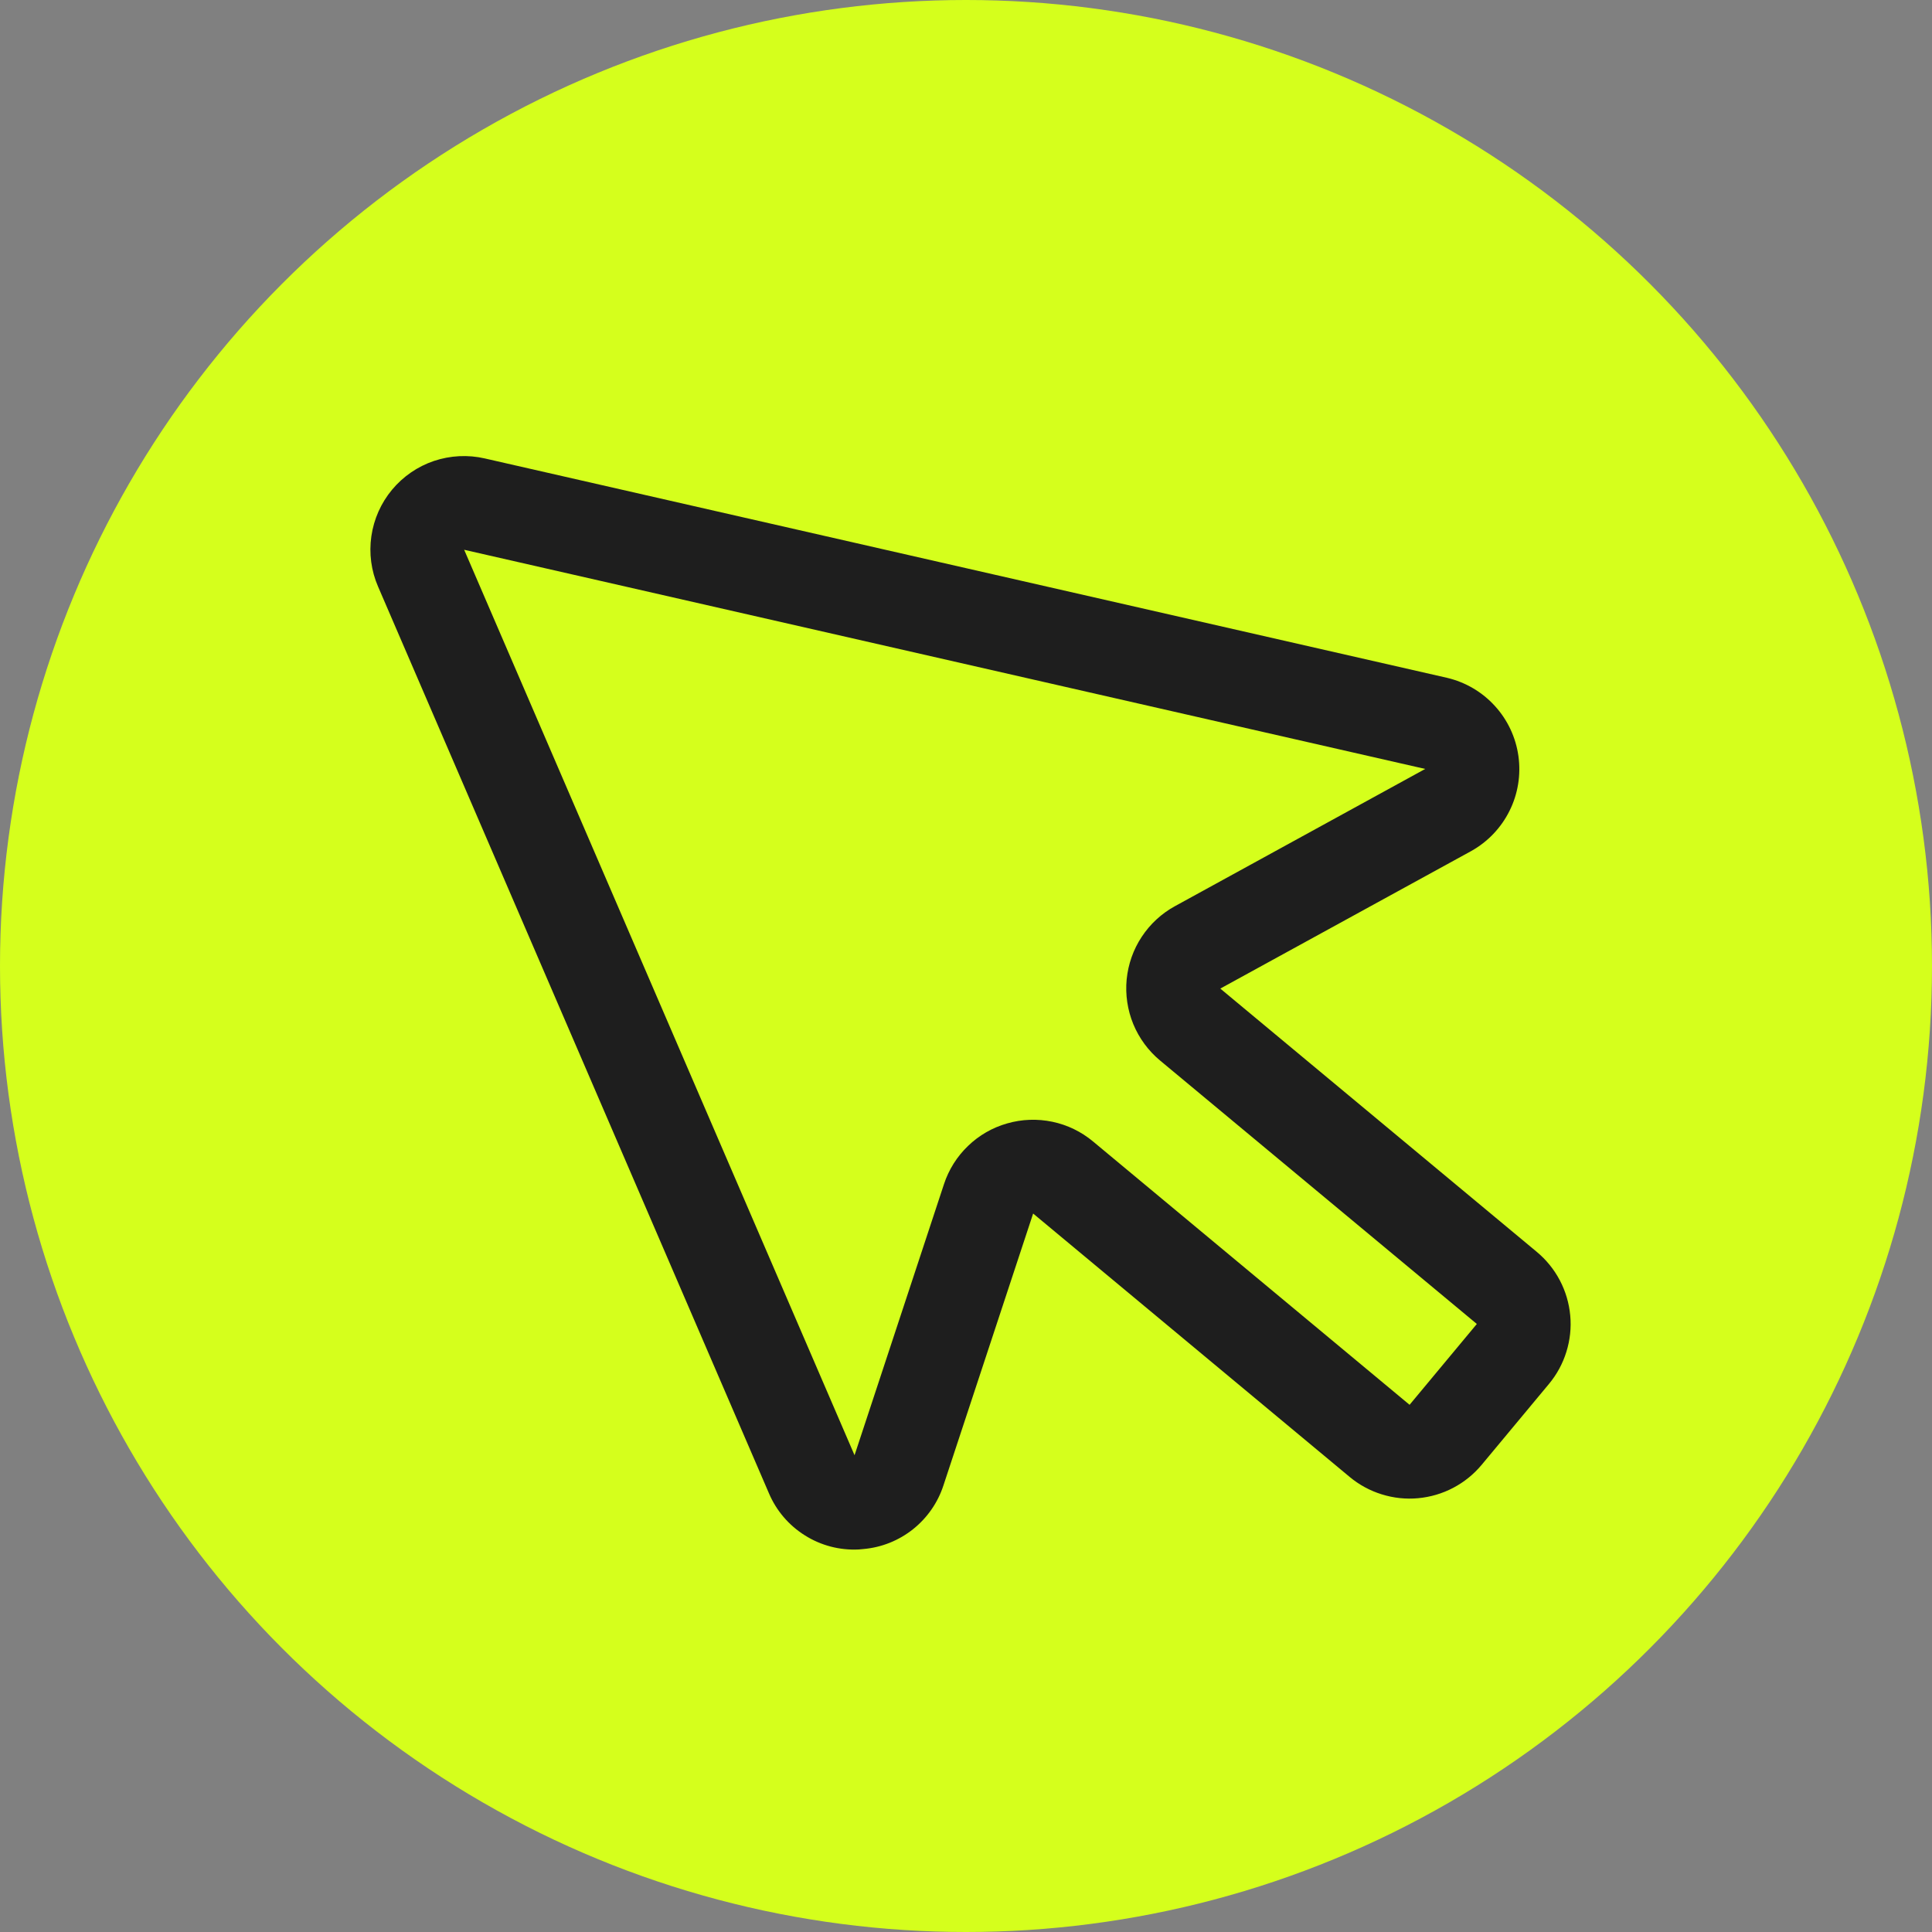
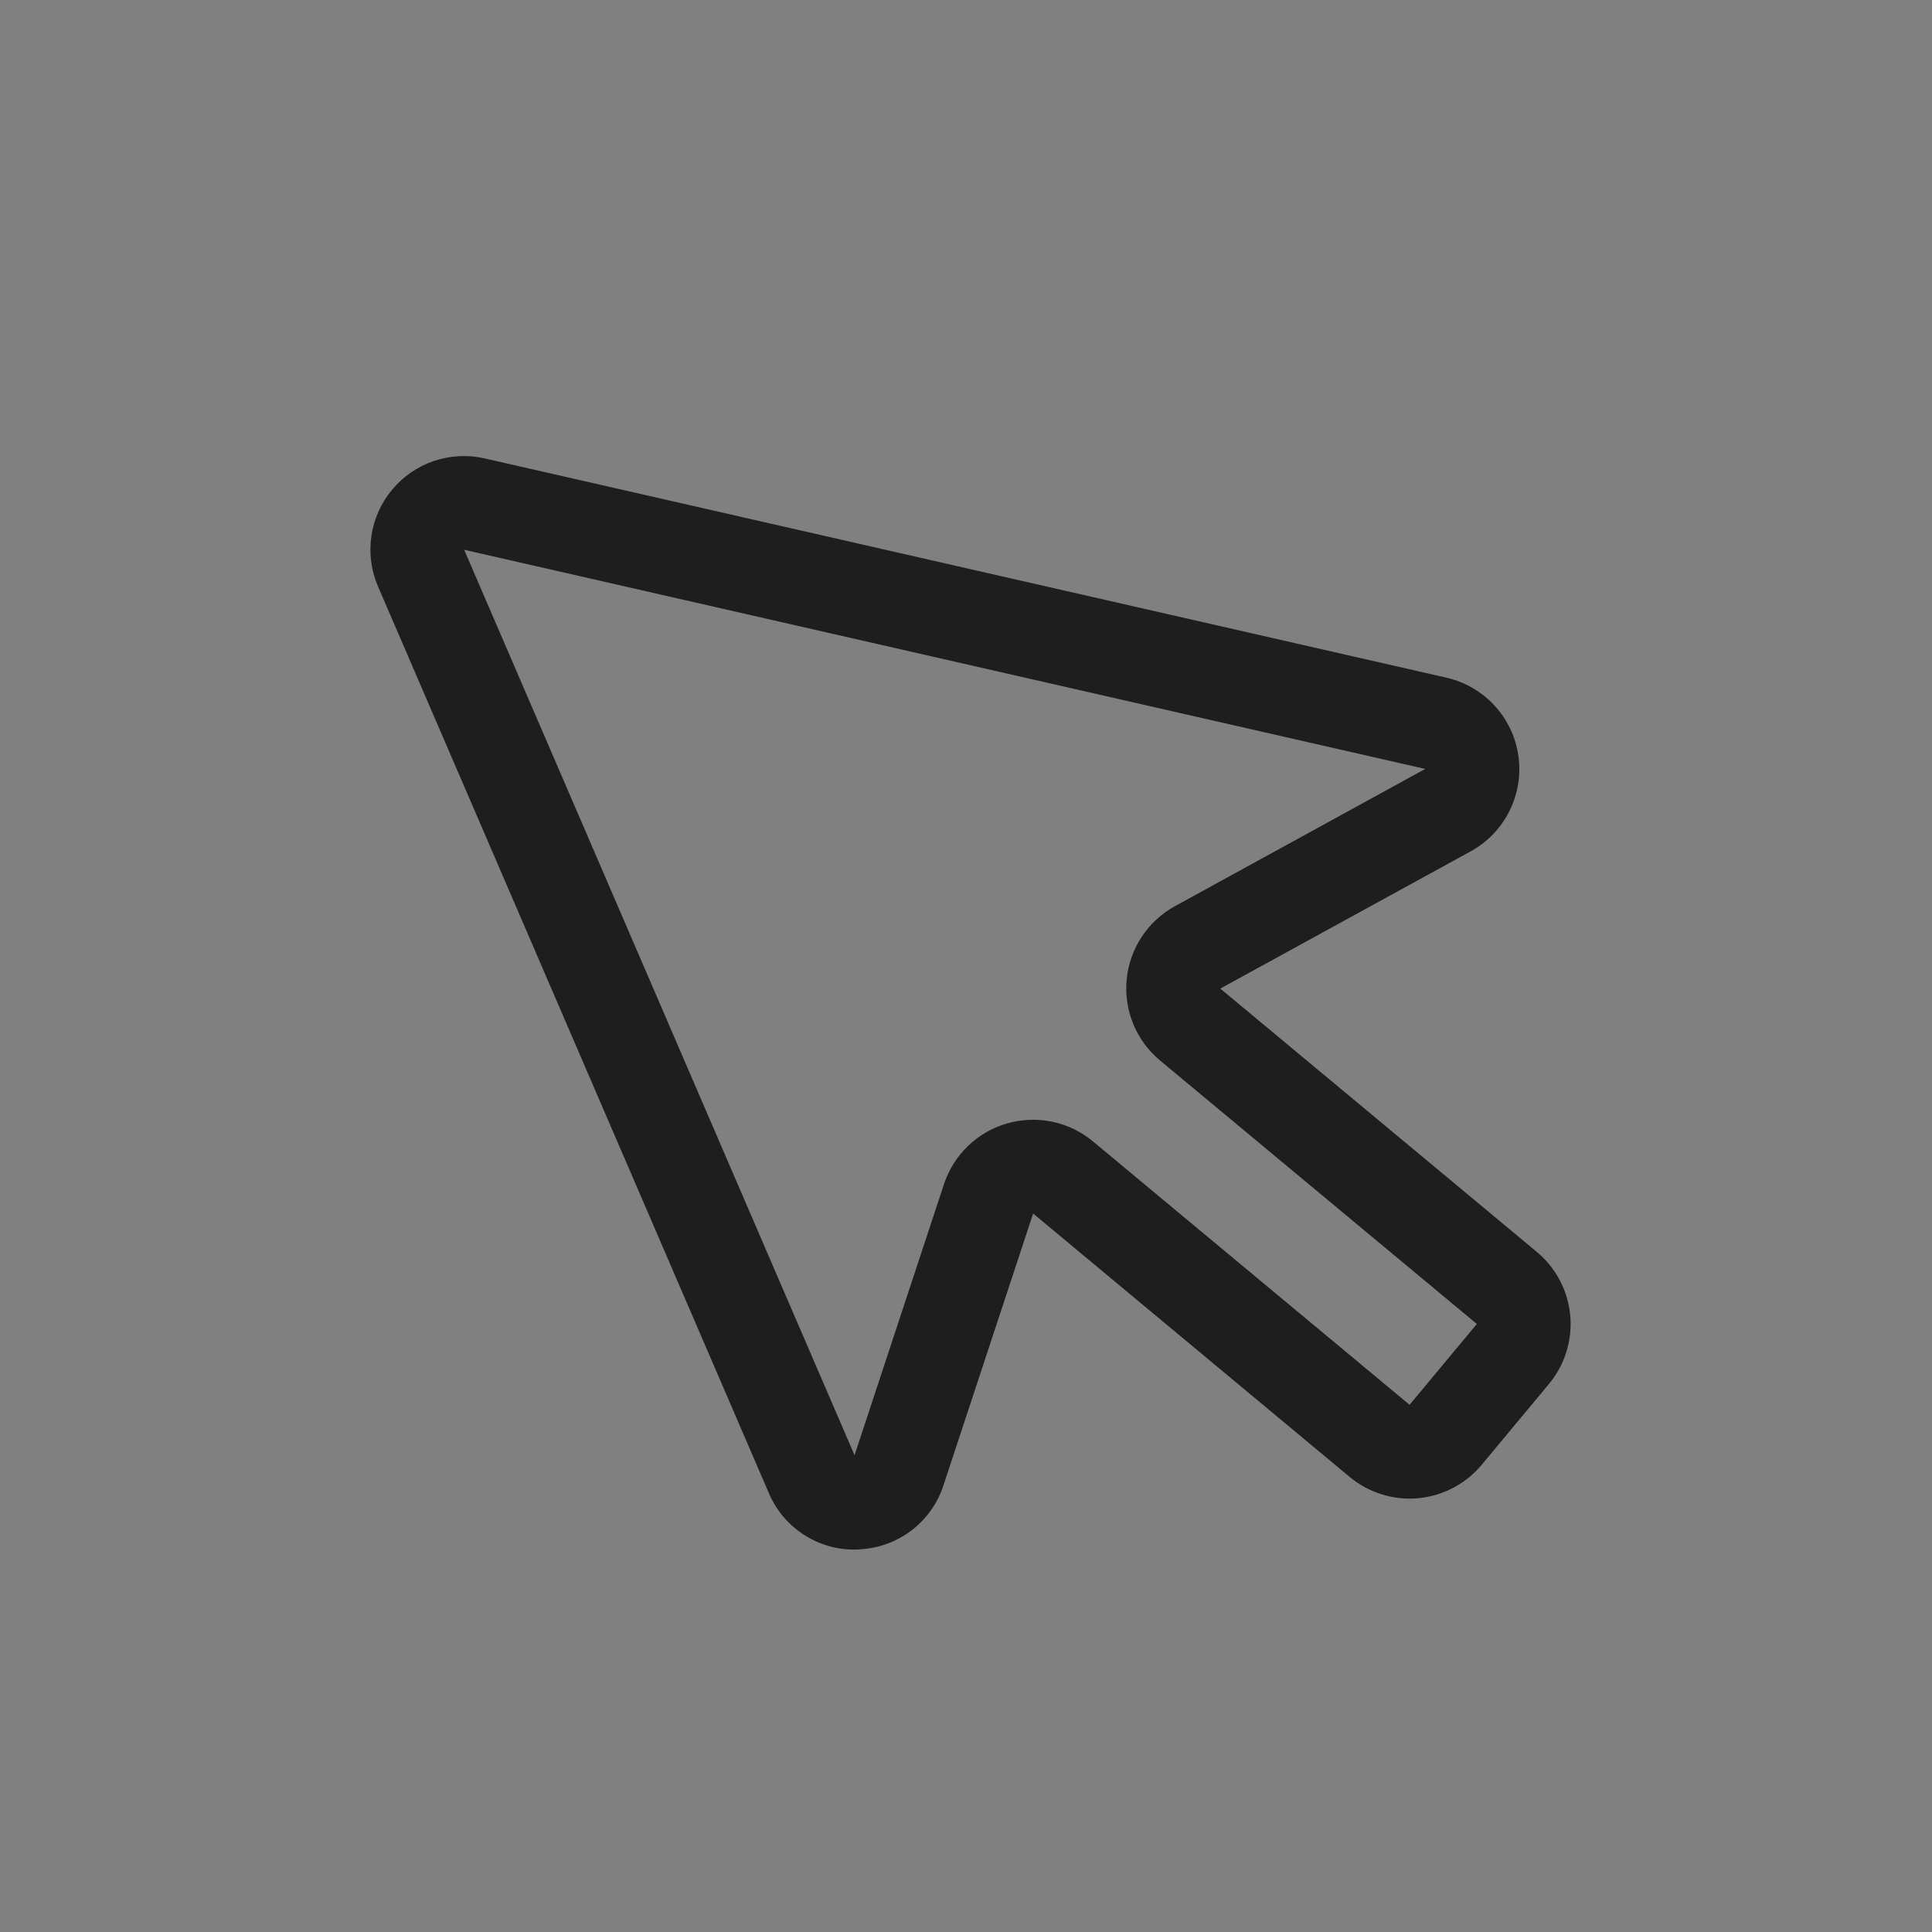
<svg xmlns="http://www.w3.org/2000/svg" width="32" height="32" viewBox="0 0 32 32" fill="none">
  <rect x="0" y="0" width="32" height="32" fill="#808080" stroke="none" />
-   <circle cx="16" cy="16" r="16" fill="#D5FF1C" />
  <path d="M20.212 16.374L24.368 14.096C24.642 13.943 24.863 13.711 25.002 13.431C25.142 13.151 25.193 12.835 25.15 12.524C25.107 12.214 24.971 11.924 24.76 11.693C24.549 11.461 24.273 11.299 23.968 11.227L8.029 7.593C7.75 7.529 7.459 7.544 7.187 7.635C6.916 7.727 6.676 7.892 6.493 8.112C6.31 8.332 6.192 8.598 6.151 8.881C6.11 9.165 6.148 9.454 6.262 9.716L12.734 24.729C12.856 25.019 13.065 25.264 13.332 25.431C13.598 25.599 13.91 25.68 14.224 25.664L14.3 25.657C14.6 25.631 14.886 25.517 15.122 25.329C15.358 25.141 15.534 24.888 15.627 24.601L17.112 20.1L22.354 24.462C22.511 24.593 22.692 24.691 22.886 24.751C23.081 24.812 23.286 24.834 23.489 24.815C23.692 24.796 23.89 24.738 24.07 24.643C24.251 24.548 24.411 24.418 24.542 24.261L25.655 22.923C25.786 22.766 25.884 22.585 25.944 22.391C26.005 22.196 26.027 21.991 26.008 21.788C25.989 21.585 25.931 21.387 25.836 21.207C25.741 21.026 25.611 20.866 25.454 20.735L20.212 16.374ZM23.347 23.268L18.105 18.907C17.91 18.744 17.679 18.632 17.431 18.58C17.183 18.528 16.926 18.537 16.683 18.607C16.439 18.676 16.216 18.804 16.034 18.98C15.851 19.155 15.714 19.373 15.635 19.614L14.154 24.103L7.688 9.106L23.606 12.736L19.461 15.009C19.239 15.13 19.05 15.305 18.911 15.516C18.771 15.727 18.686 15.97 18.661 16.222C18.637 16.474 18.675 16.729 18.771 16.963C18.868 17.197 19.02 17.404 19.215 17.566L24.461 21.929L23.347 23.268Z" fill="#1E1E1E" />
</svg>